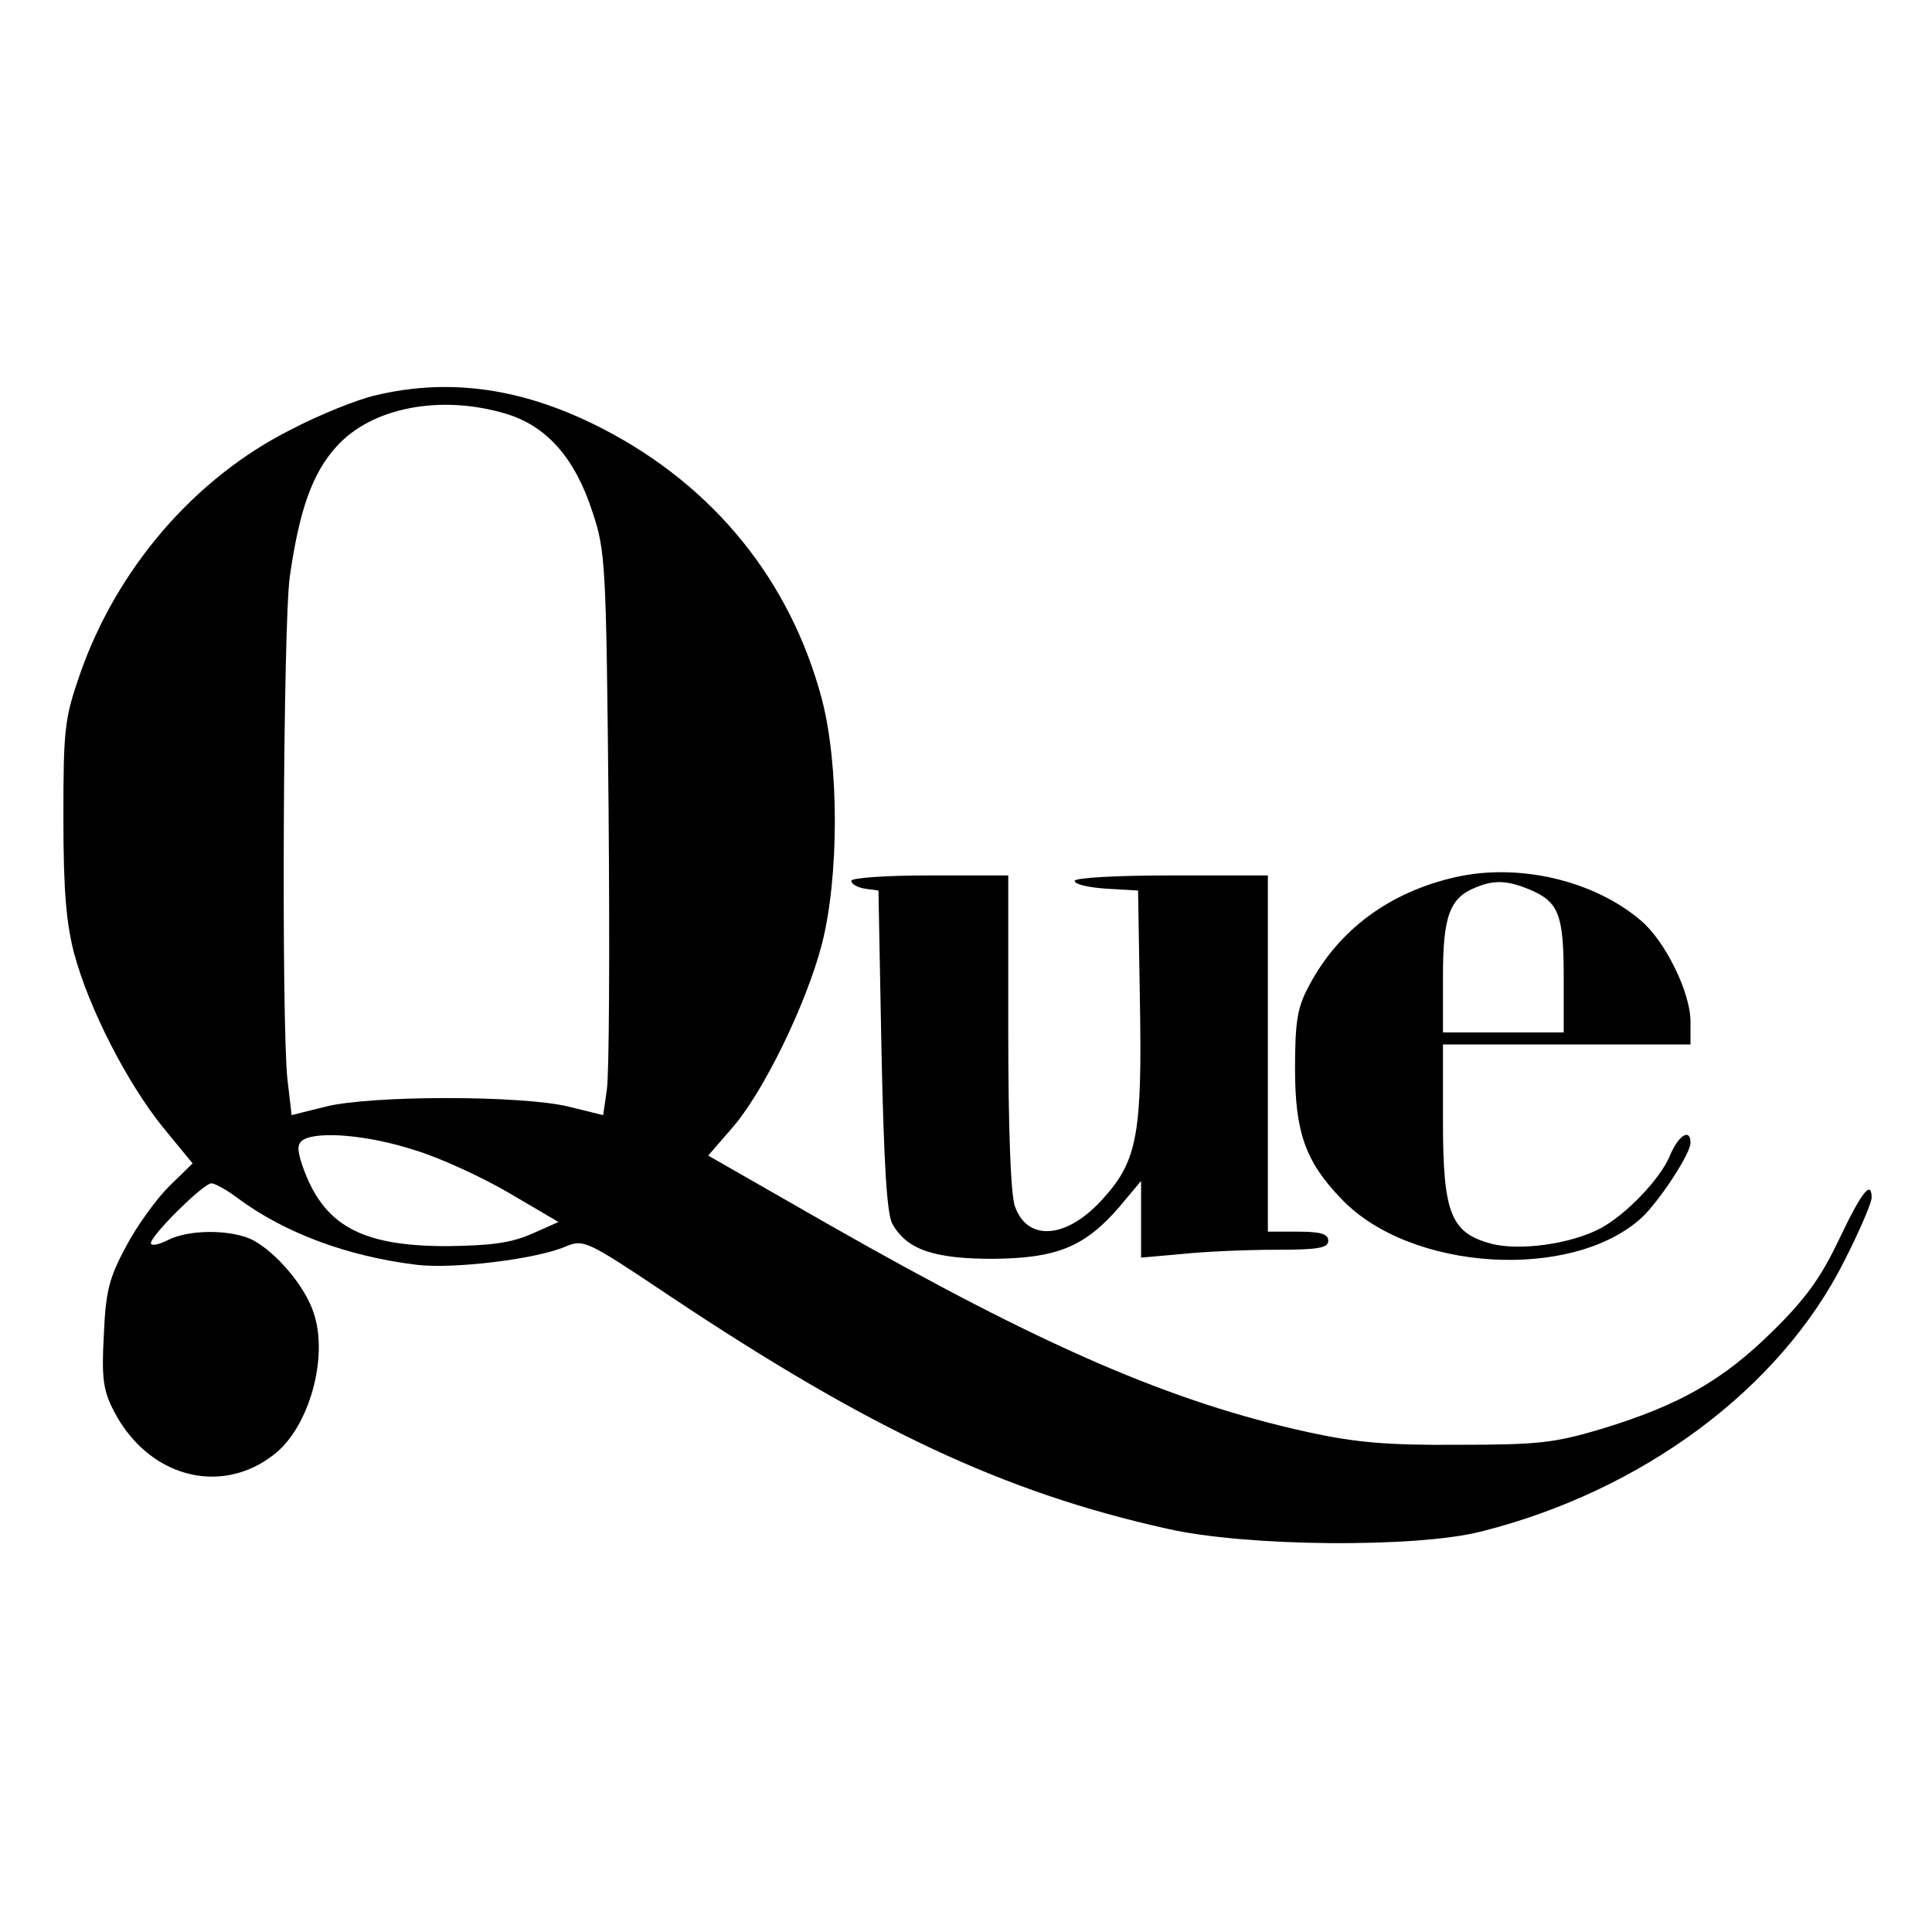
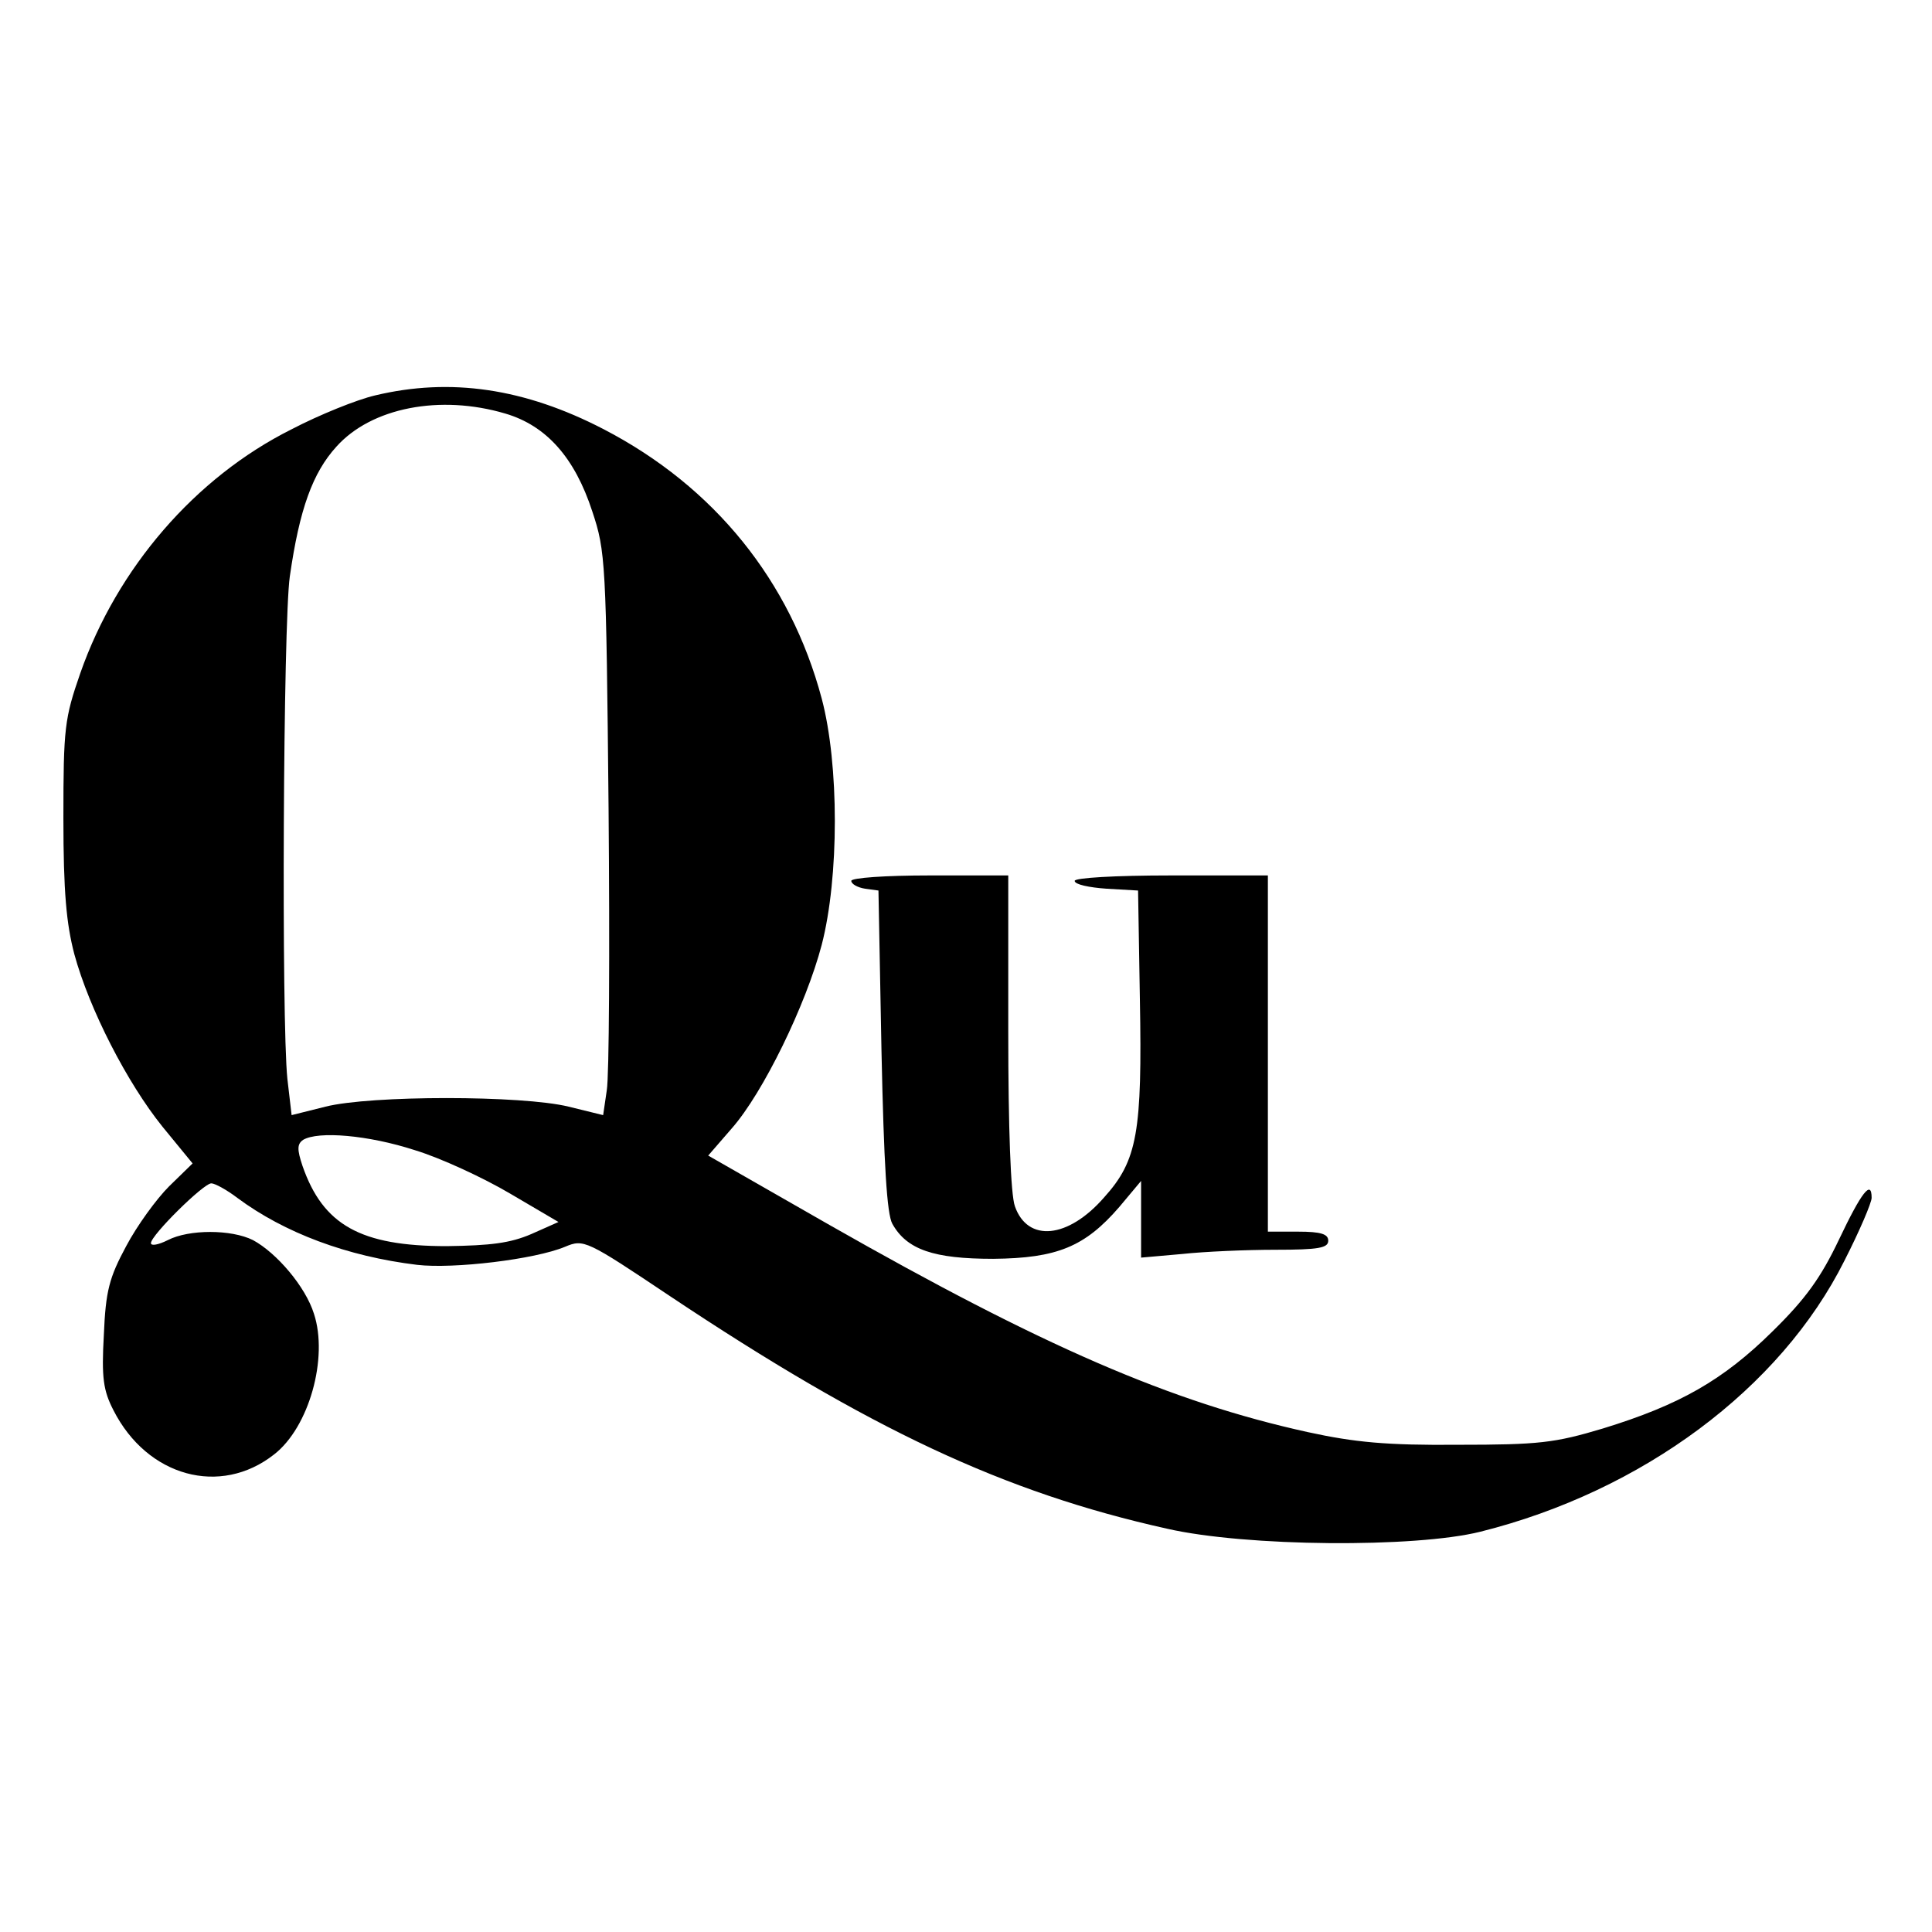
<svg xmlns="http://www.w3.org/2000/svg" version="1.0" width="320pt" height="320pt" viewBox="0 0 320 320" preserveAspectRatio="xMidYMid meet">
  <g transform="translate(0,320) scale(0.1,-0.1)" fill="#000000" stroke="none">
    <path d="M621 2545 c-30 -7 -92 -32 -138 -56 -160 -80 -289 -230 -350 -404 -26 -75 -28 -90 -28 -240 0 -123 5 -175 18 -225 25 -92 88 -214 146 -286 l50 -61 -39 -38 c-21 -21 -53 -65 -71 -99 -28 -52 -34 -74 -37 -147 -4 -71 -1 -92 16 -125 56 -110 177 -143 266 -73 58 45 90 160 66 233 -14 45 -62 101 -101 122 -36 18 -106 18 -141 0 -16 -8 -28 -10 -28 -5 0 13 87 99 100 99 6 0 26 -11 43 -24 78 -58 182 -97 298 -111 60 -7 195 9 245 30 31 13 35 11 174 -82 330 -220 553 -325 823 -385 131 -30 411 -32 519 -5 268 67 497 237 603 449 25 49 45 96 45 104 0 31 -17 9 -54 -69 -30 -63 -55 -98 -110 -152 -82 -81 -154 -122 -281 -161 -80 -24 -106 -27 -240 -27 -118 -1 -171 4 -249 21 -227 50 -439 142 -792 343 l-201 115 39 45 c52 59 123 205 149 304 29 112 29 299 0 408 -52 195 -178 351 -361 446 -131 68 -254 86 -379 56z m216 -30 c68 -20 115 -73 144 -162 22 -66 23 -83 27 -493 2 -234 1 -443 -3 -466 l-6 -41 -57 14 c-77 19 -328 19 -403 0 l-56 -14 -7 60 c-10 96 -7 755 4 832 16 112 38 172 77 215 58 65 172 87 280 55z m-150 -1220 c43 -13 114 -46 158 -72 l80 -47 -45 -20 c-35 -15 -67 -19 -140 -20 -143 0 -205 35 -239 133 -9 27 -9 36 1 43 25 15 108 8 185 -17z" />
-     <path d="M2410 1747 c-109 -25 -193 -87 -242 -180 -19 -35 -23 -58 -23 -137 0 -105 17 -154 77 -216 114 -120 382 -136 497 -31 29 27 81 106 81 124 0 25 -20 13 -34 -21 -16 -39 -74 -99 -116 -121 -50 -26 -134 -37 -180 -25 -67 18 -80 50 -80 203 l0 127 205 0 205 0 0 38 c0 48 -42 134 -83 168 -78 66 -202 95 -307 71z m125 -21 c47 -20 55 -42 55 -145 l0 -91 -100 0 -100 0 0 93 c0 99 11 130 54 147 31 13 53 12 91 -4z" />
    <path d="M1410 1741 c0 -5 10 -11 23 -13 l22 -3 5 -265 c4 -189 9 -271 18 -287 24 -43 69 -58 167 -58 106 1 152 20 209 86 l36 43 0 -64 0 -63 68 6 c37 4 106 7 155 7 71 0 87 3 87 15 0 11 -12 15 -50 15 l-50 0 0 295 0 295 -160 0 c-94 0 -160 -4 -160 -9 0 -6 24 -11 53 -13 l52 -3 3 -180 c4 -220 -4 -267 -59 -328 -60 -69 -127 -75 -148 -15 -7 19 -11 130 -11 289 l0 259 -130 0 c-74 0 -130 -4 -130 -9z" />
  </g>
</svg>